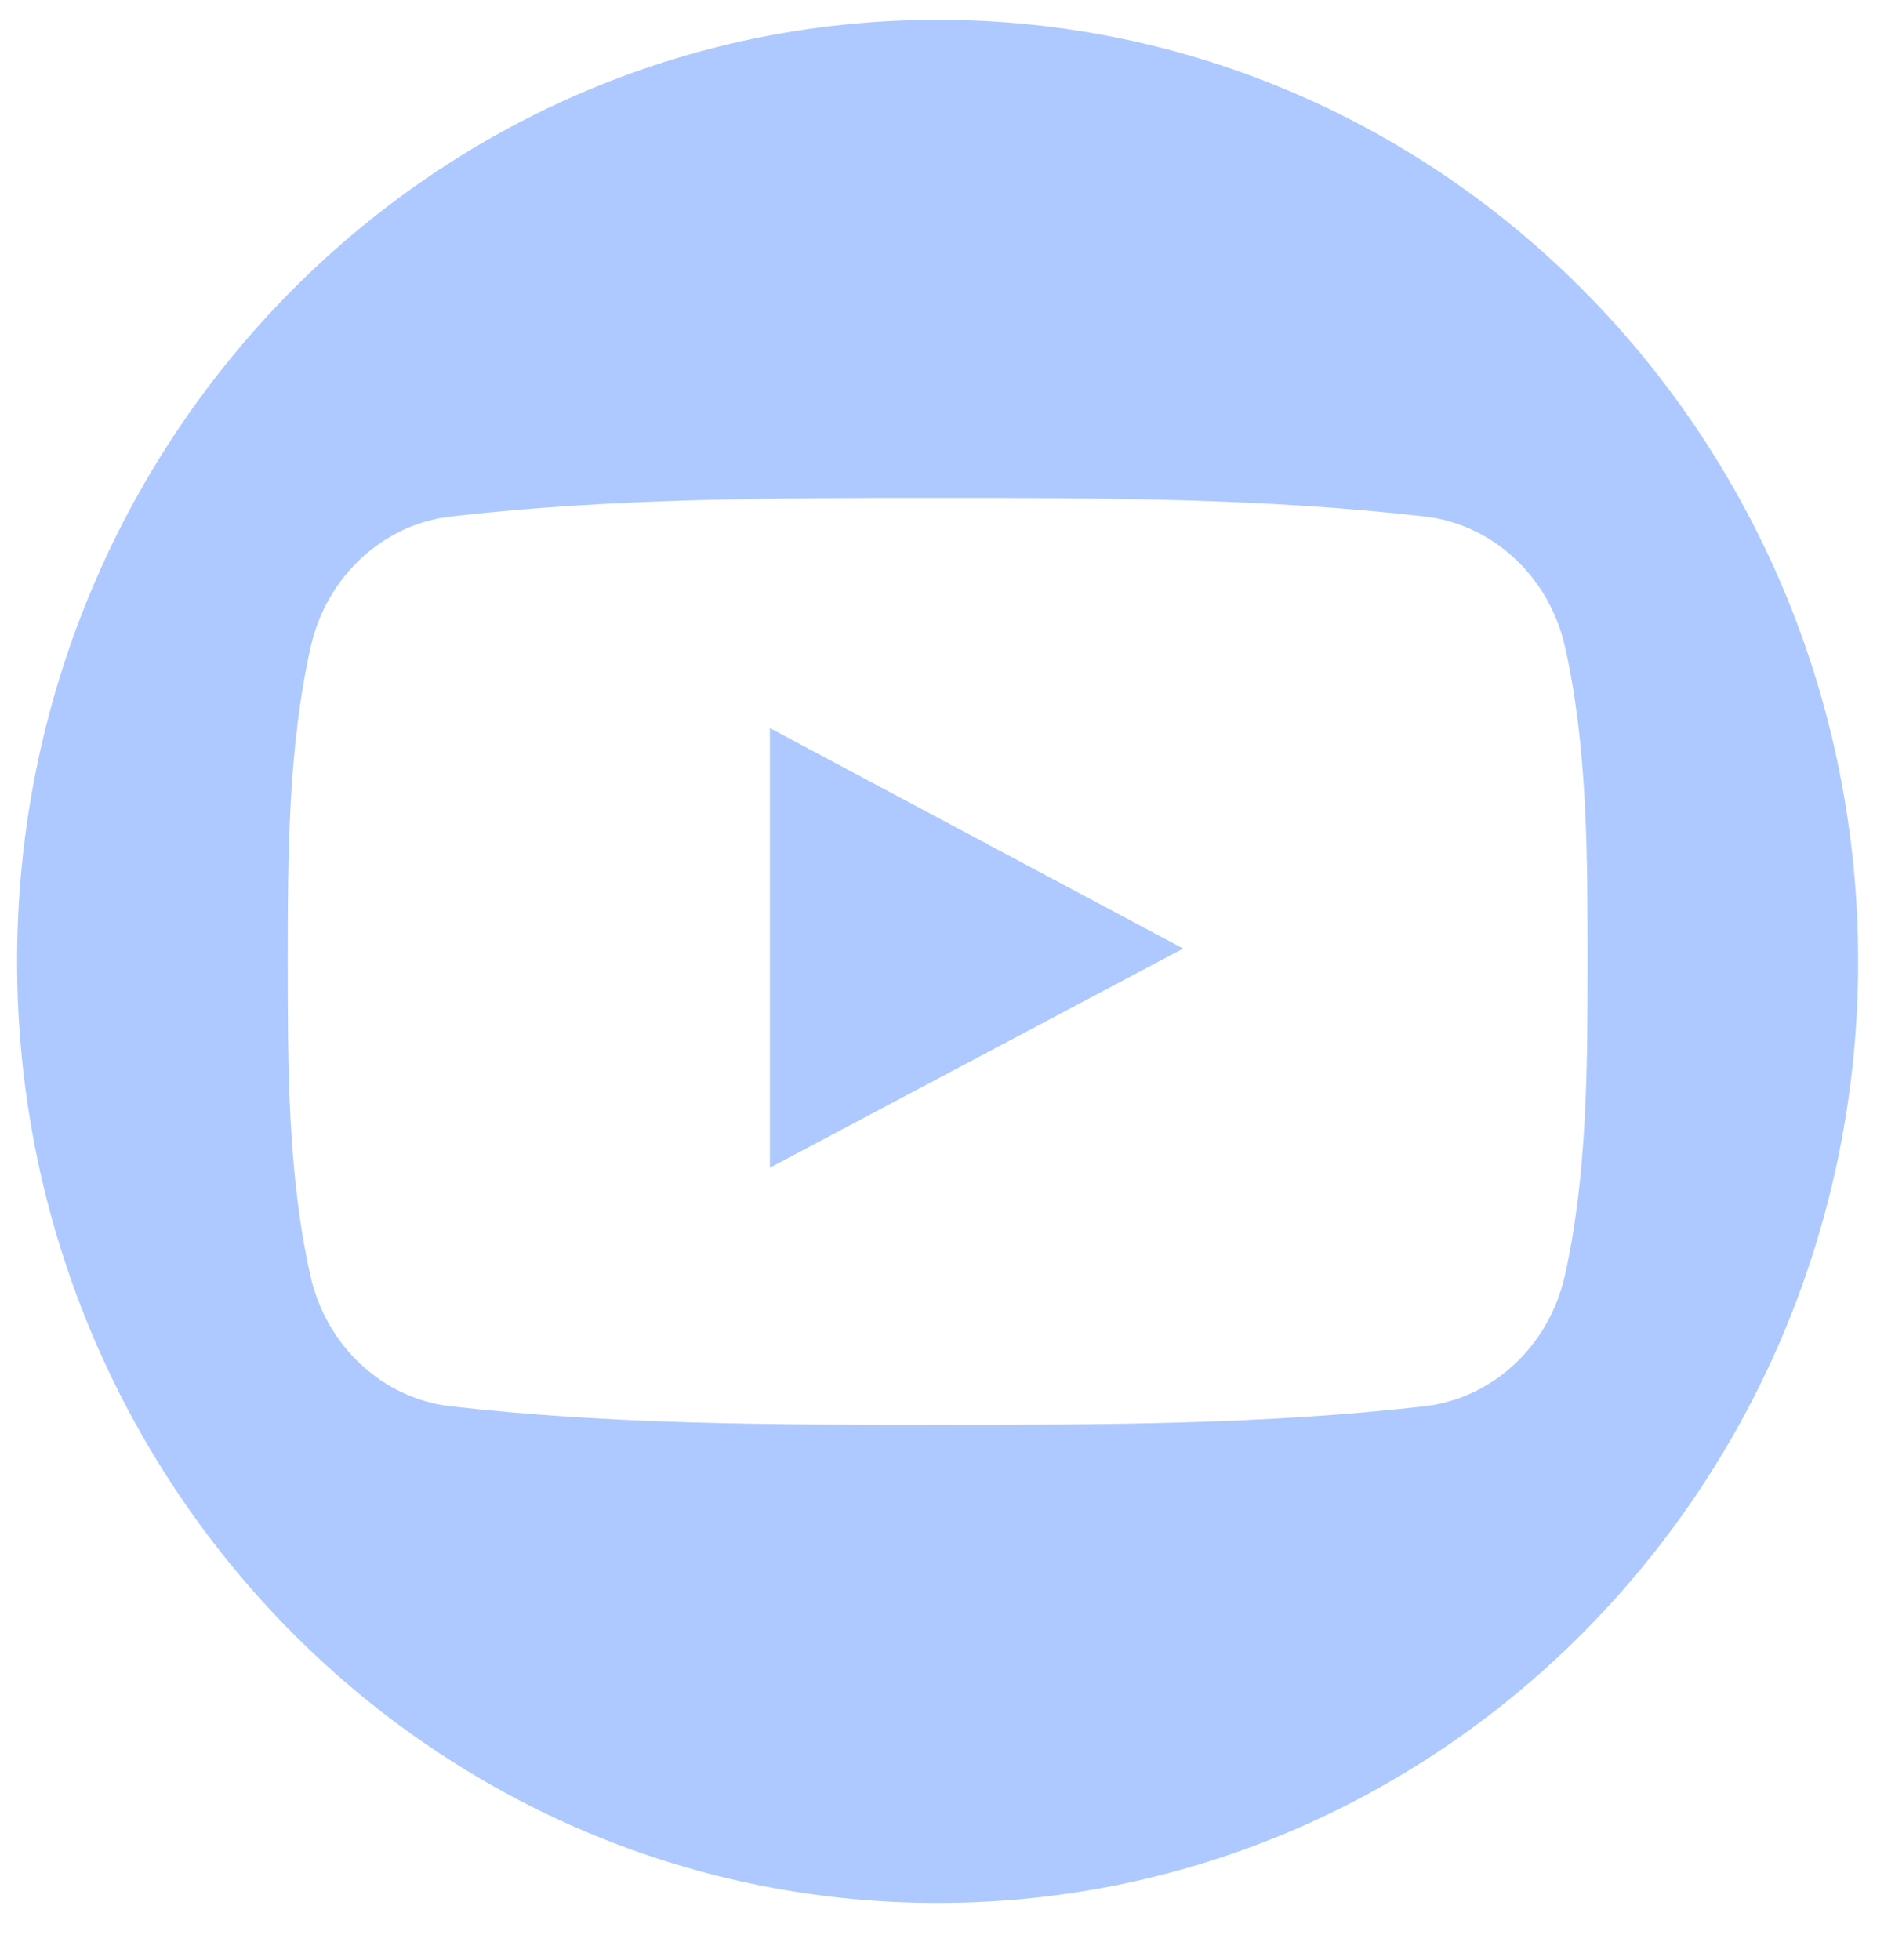
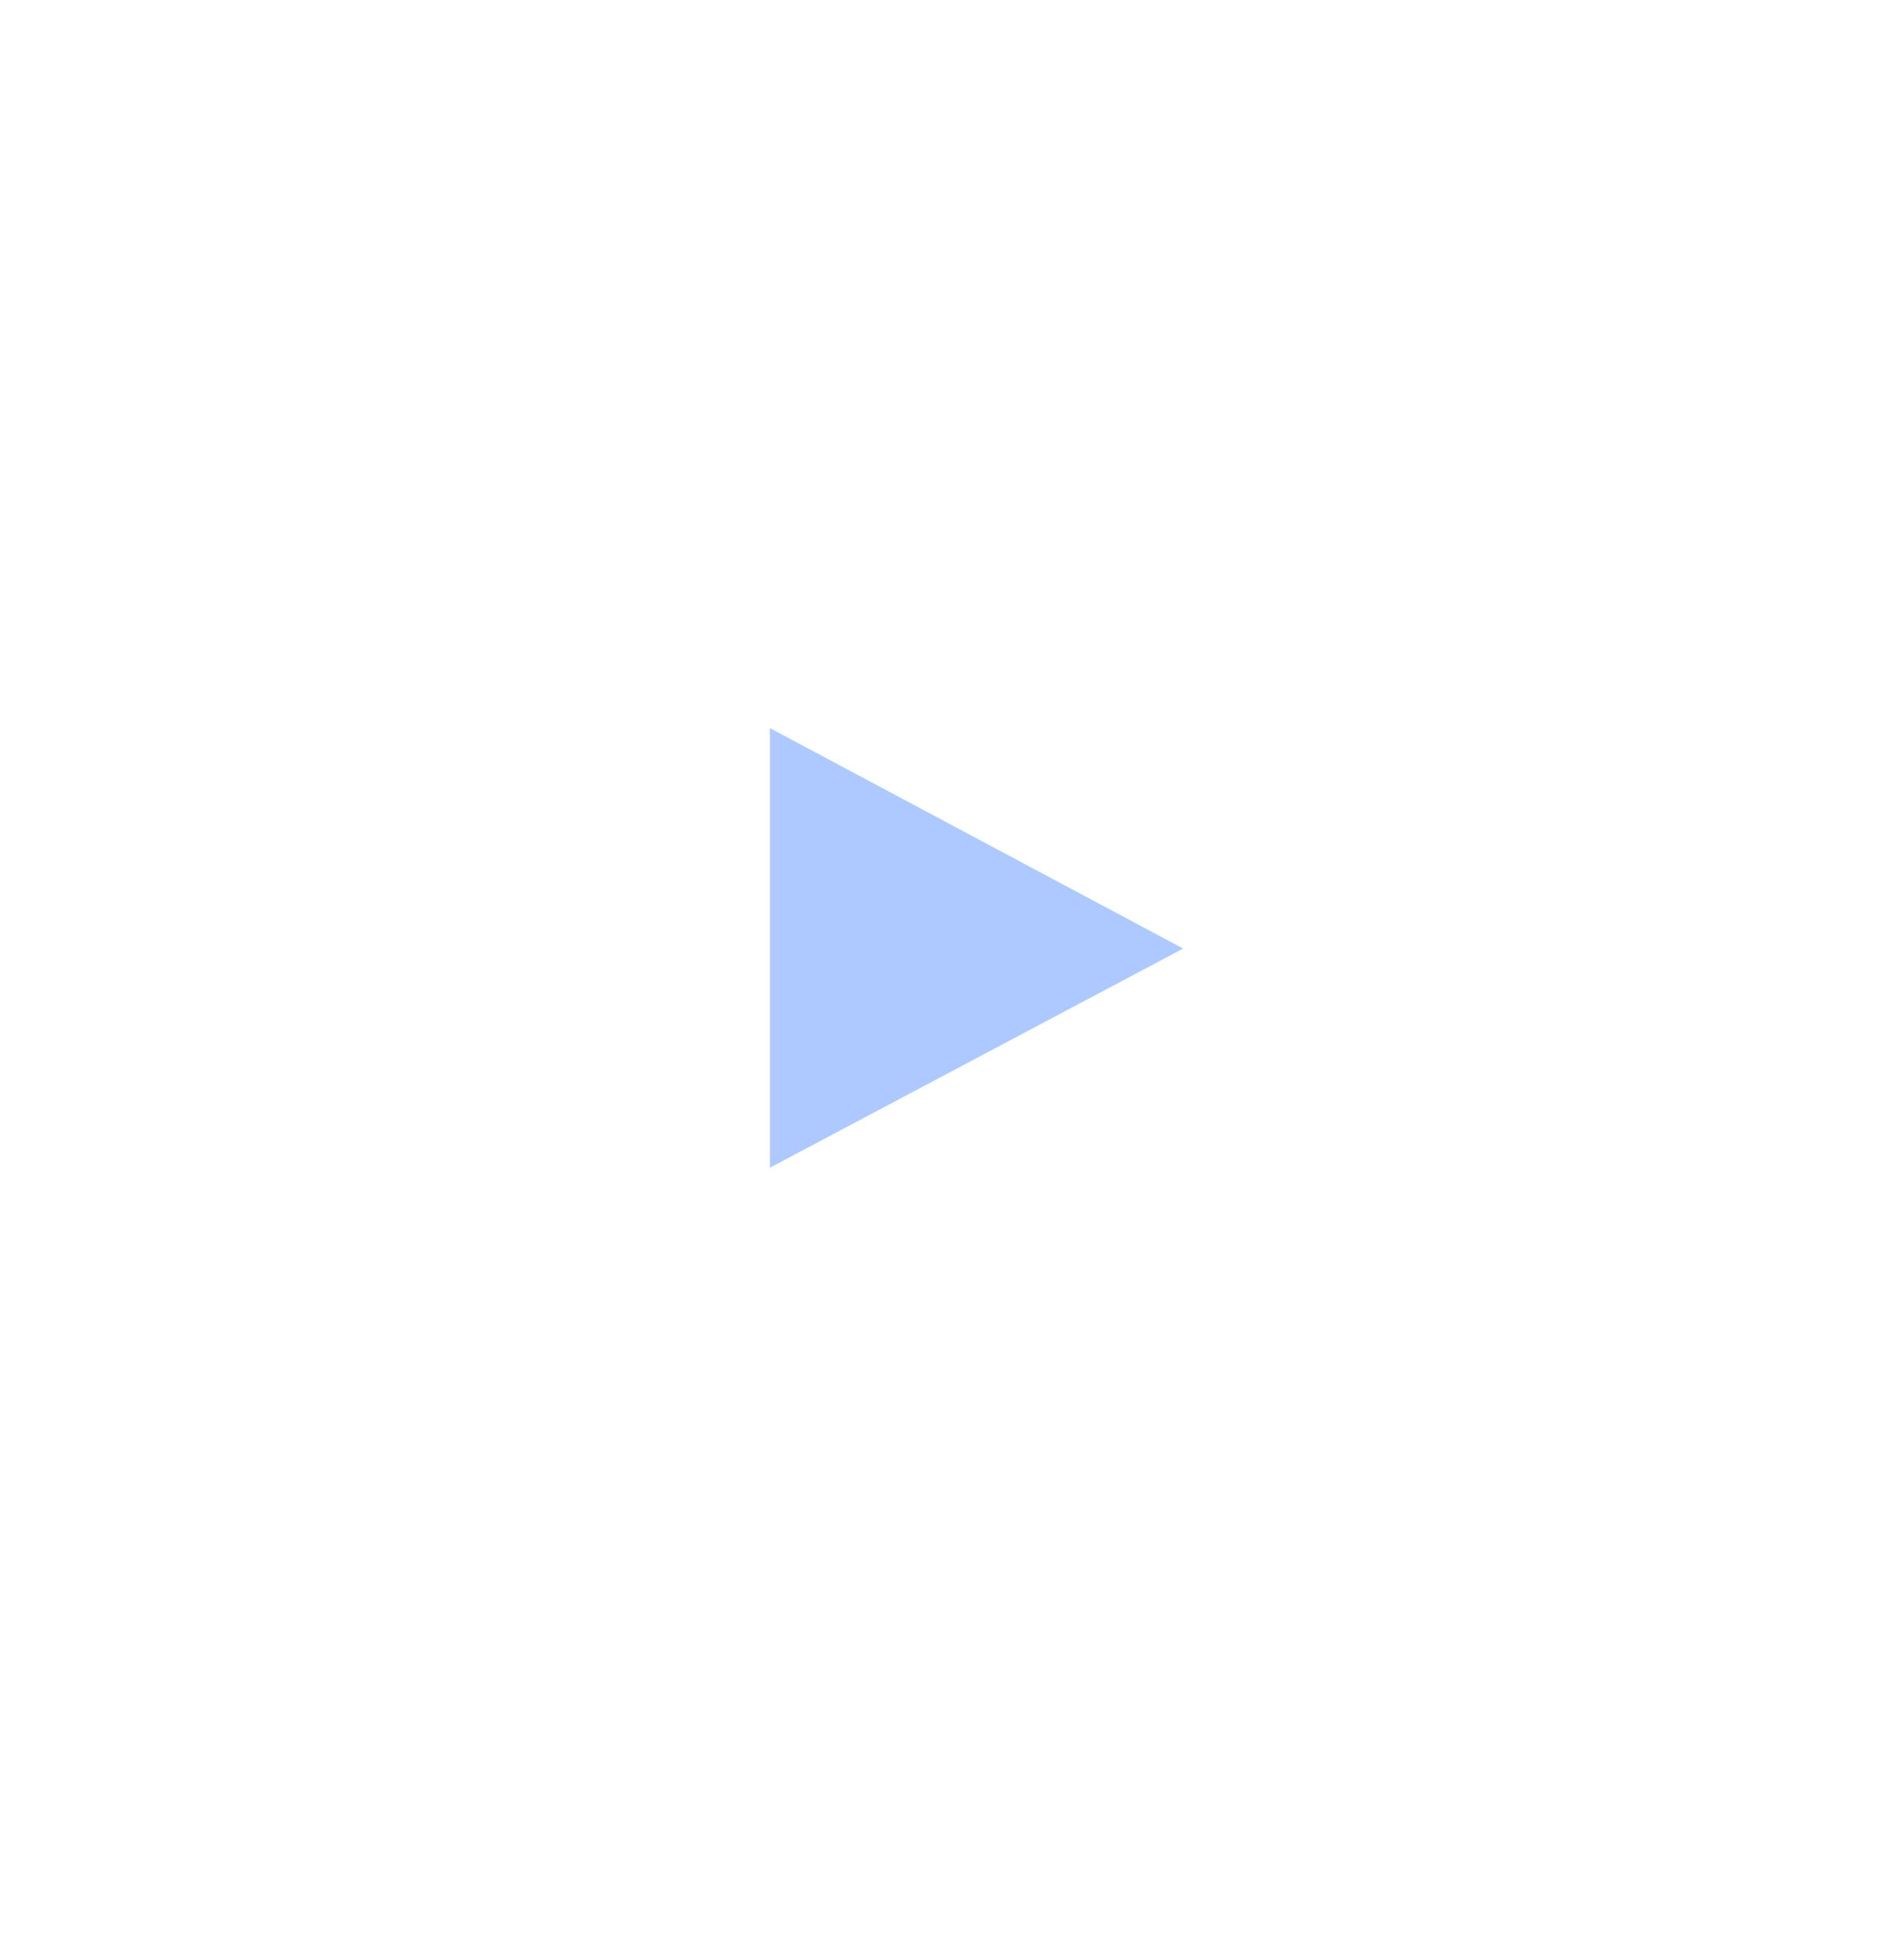
<svg xmlns="http://www.w3.org/2000/svg" width="25" height="26" viewBox="0 0 25 26" fill="none">
-   <path d="M10.216 15.49C12.049 14.518 13.866 13.556 15.7 12.583C13.861 11.602 12.044 10.634 10.216 9.658C10.216 11.609 10.216 13.54 10.216 15.49Z" fill="#ADC9FF" />
-   <path d="M12.442 0.263C5.696 0.263 0.227 5.855 0.227 12.753C0.227 19.651 5.696 25.243 12.442 25.243C19.188 25.243 24.657 19.651 24.657 12.753C24.657 5.855 19.188 0.263 12.442 0.263ZM20.765 16.922C20.553 17.86 19.803 18.552 18.9 18.655C16.761 18.899 14.597 18.901 12.442 18.899C10.286 18.901 8.121 18.899 5.982 18.655C5.079 18.552 4.33 17.86 4.119 16.922C3.818 15.586 3.818 14.128 3.818 12.753C3.818 11.378 3.822 9.919 4.122 8.584C4.333 7.646 5.083 6.954 5.986 6.851C8.125 6.606 10.29 6.605 12.445 6.606C14.6 6.605 16.765 6.606 18.903 6.851C19.807 6.954 20.557 7.646 20.768 8.584C21.069 9.92 21.066 11.378 21.066 12.753C21.066 14.128 21.065 15.586 20.765 16.922Z" fill="#ADC9FF" />
+   <path d="M10.216 15.49C12.049 14.518 13.866 13.556 15.7 12.583C13.861 11.602 12.044 10.634 10.216 9.658C10.216 11.609 10.216 13.54 10.216 15.49" fill="#ADC9FF" />
</svg>